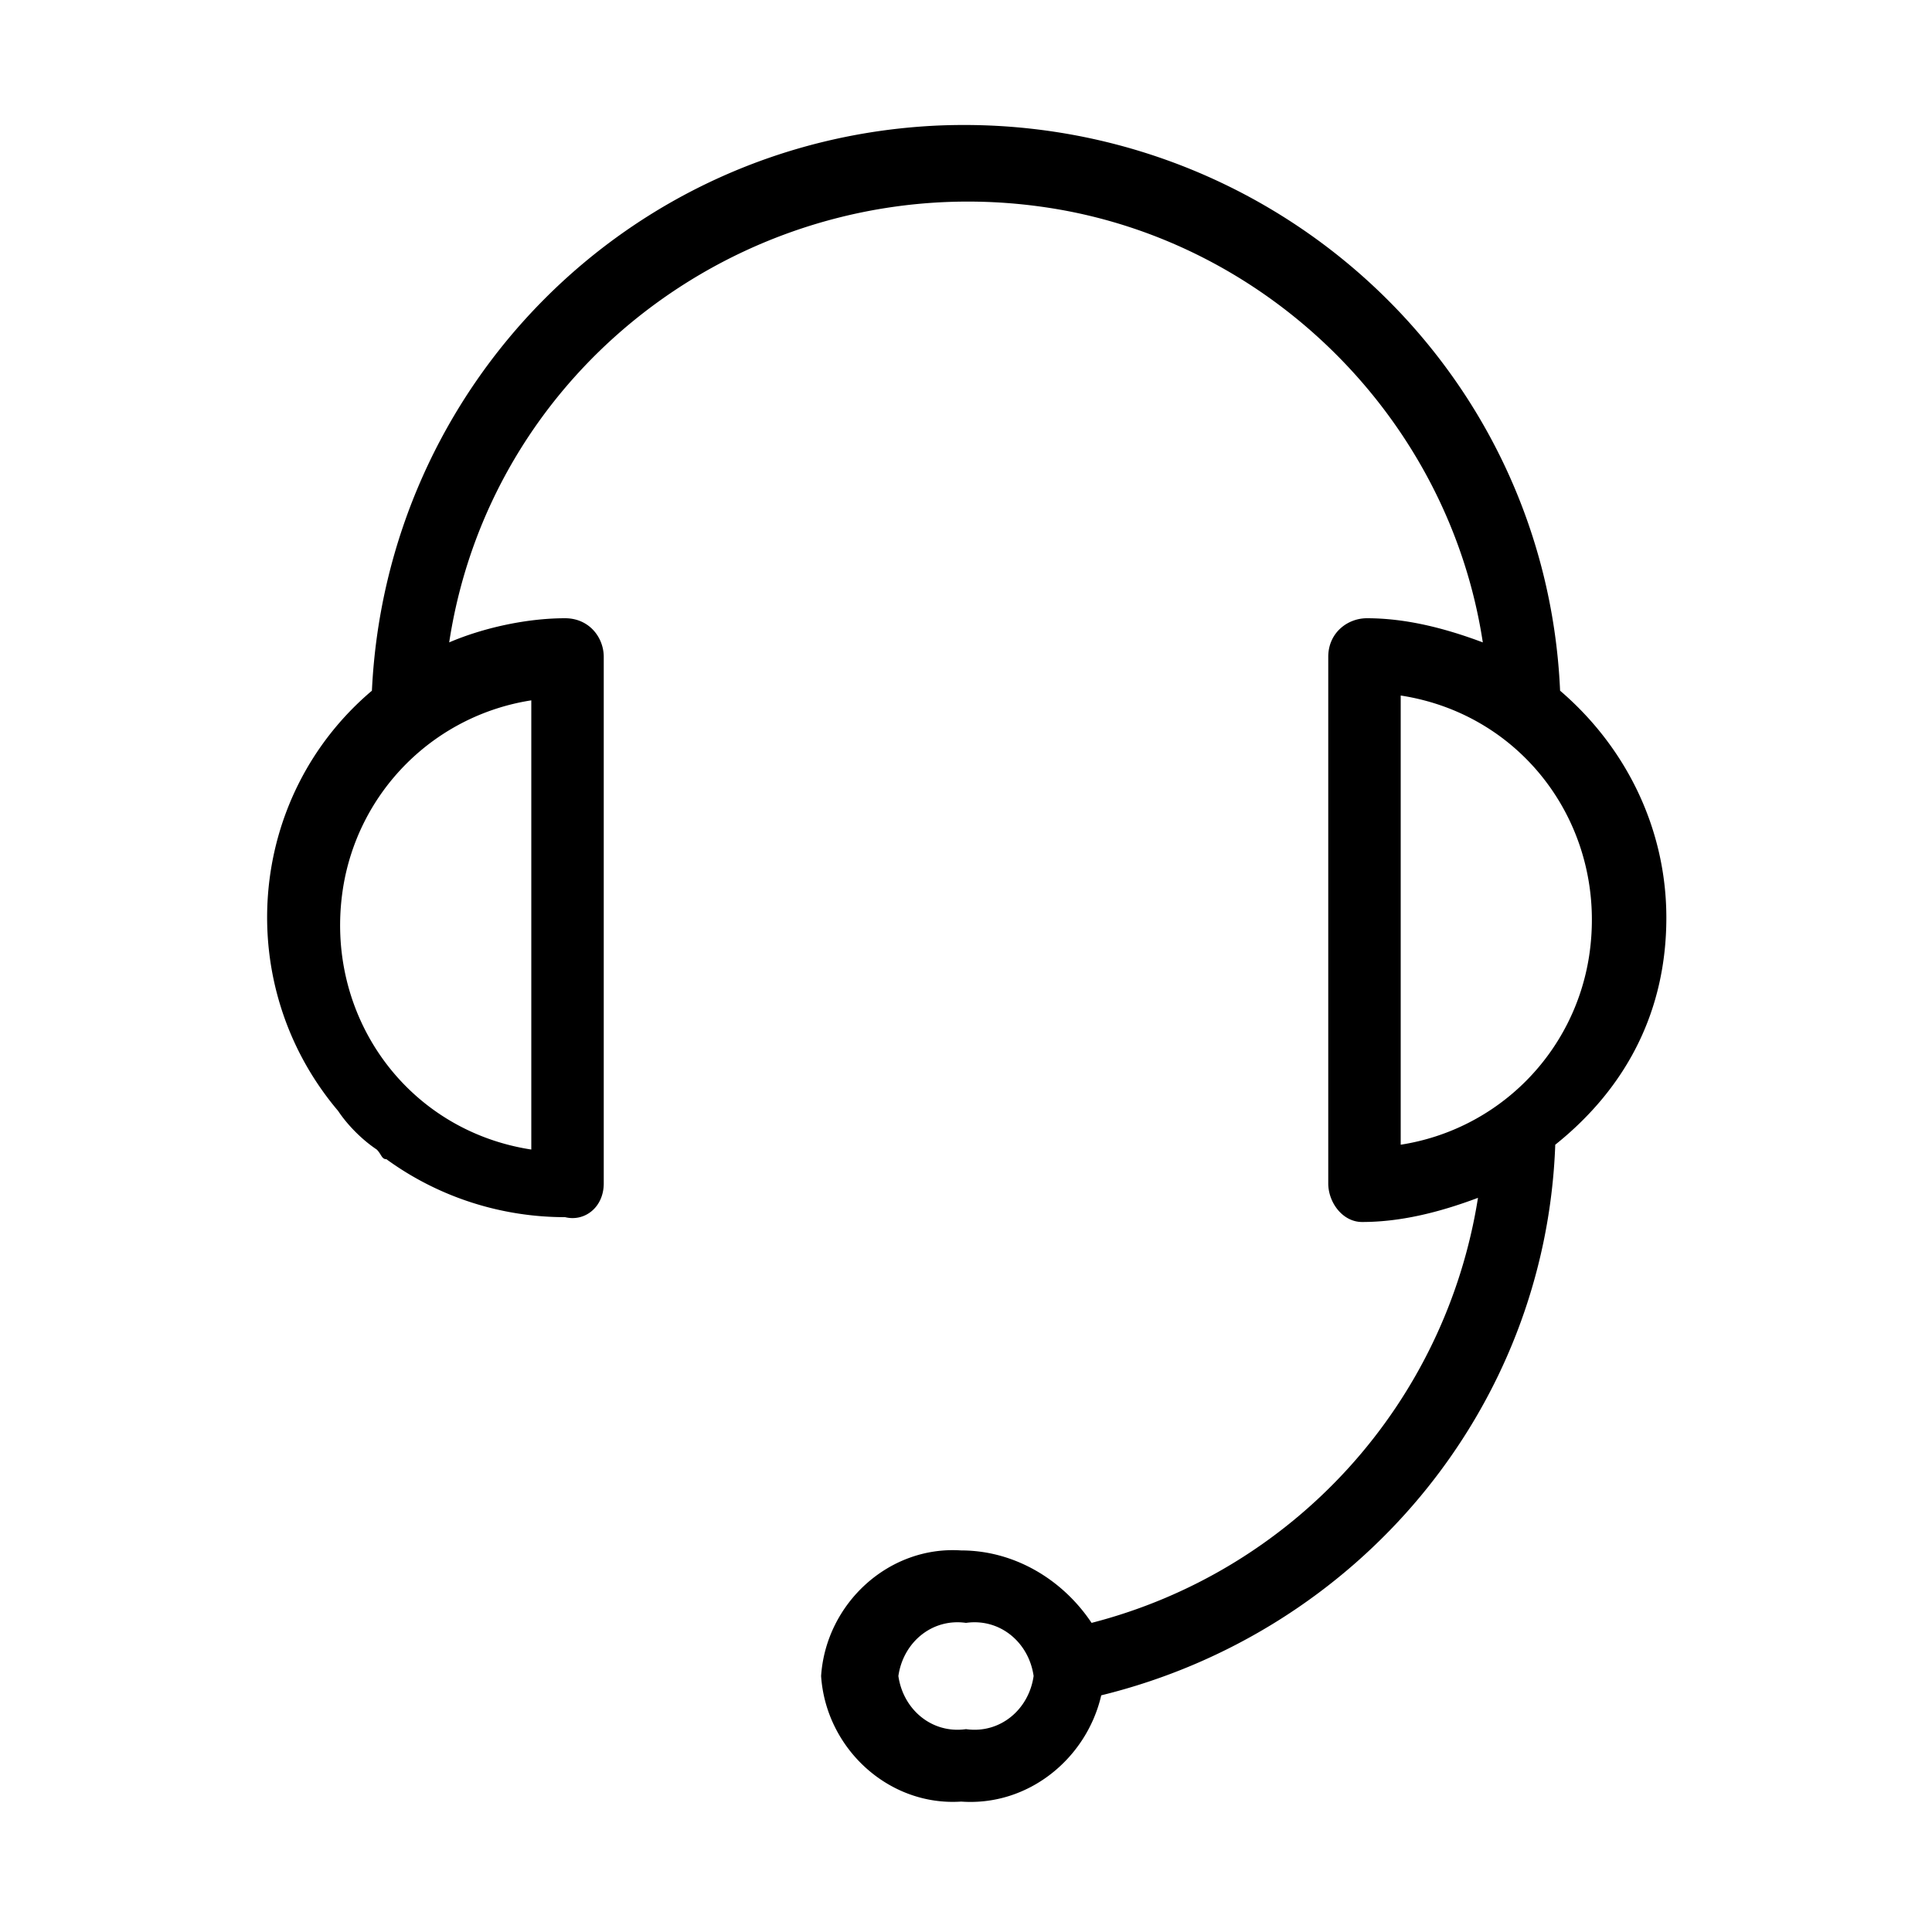
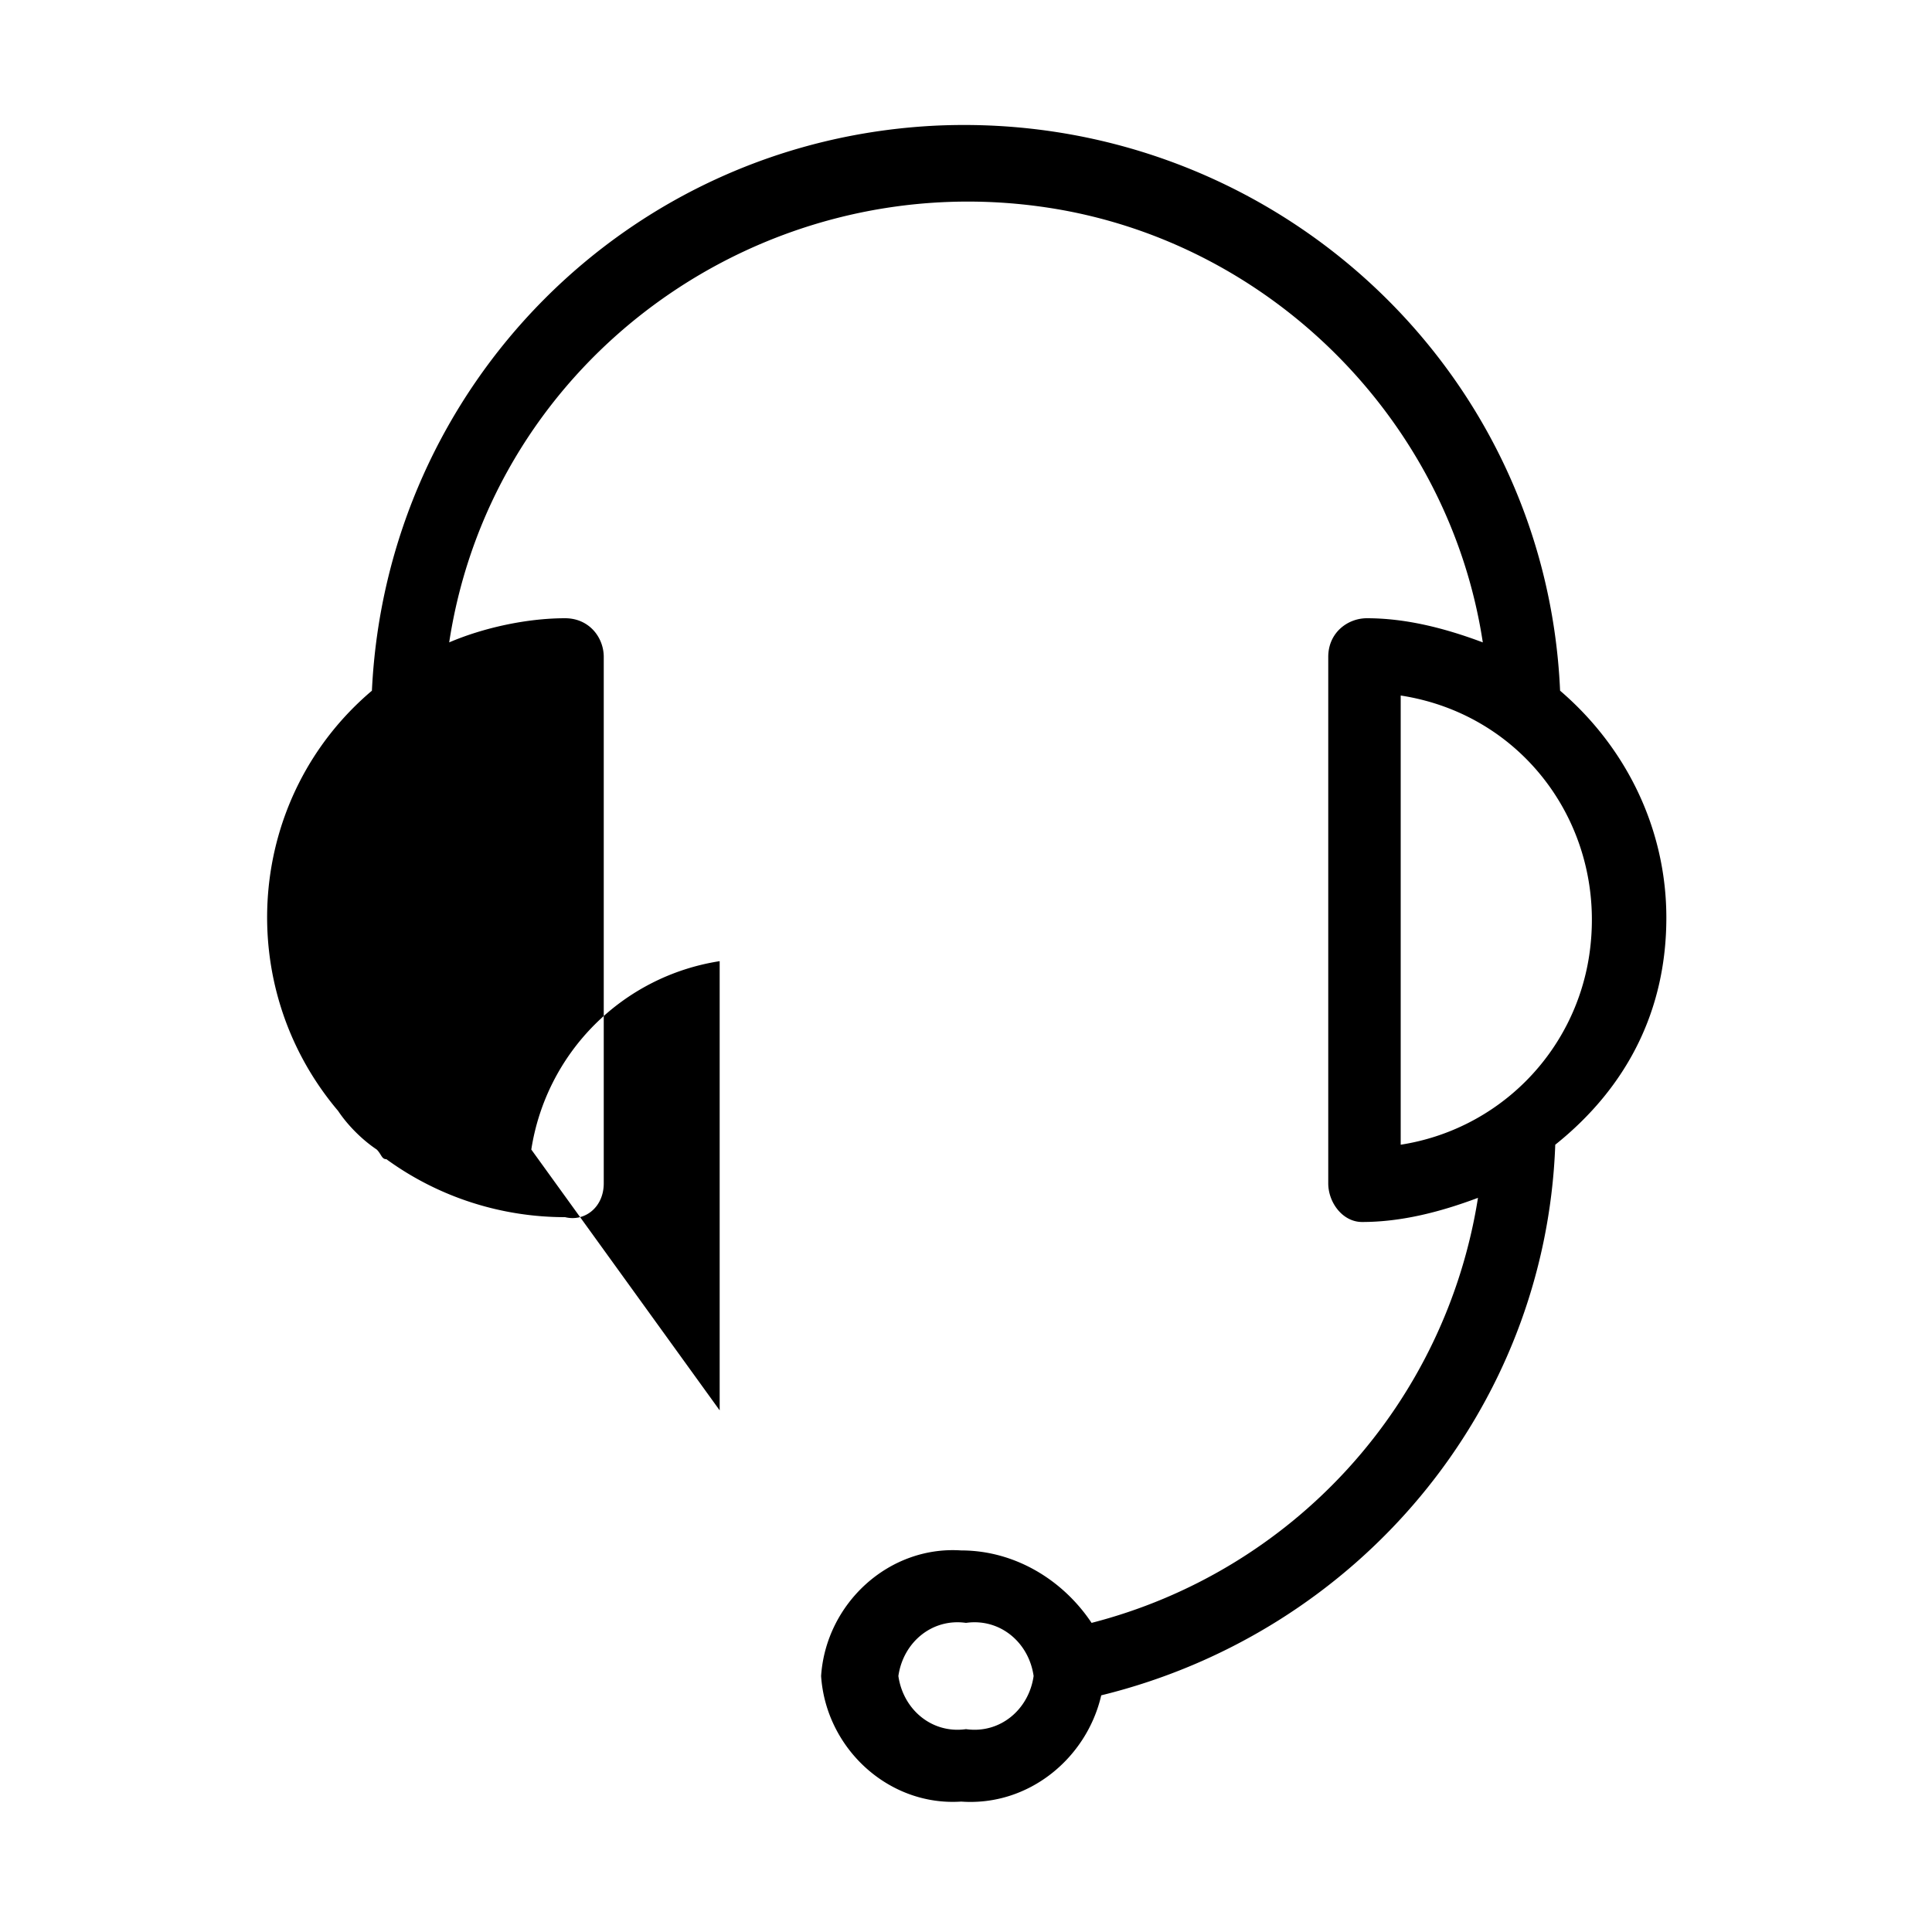
<svg xmlns="http://www.w3.org/2000/svg" xmlns:xlink="http://www.w3.org/1999/xlink" role="presentation" class="icon-svg l-vmargin--xsmall" aria-hidden="true" width="40" height="40">
  <defs>
    <symbol id="icon-contact" viewBox="0 0 40 40">
-       <path fill="currentColor" d="M34.5 19c0-1.8-.8-3.5-2.2-4.7-.3-6.8-6.1-12-12.9-11.7C13 2.9 8 8 7.7 14.3 5.1 16.5 4.8 20.4 7 23c.2.3.5.6.8.8.1.1.1.2.2.2 1.1.8 2.4 1.2 3.7 1.2.4.1.8-.2.8-.7V13.6c0-.4-.3-.8-.8-.8-.8 0-1.7.2-2.4.5.9-5.9 6.5-9.9 12.4-9 4.6.7 8.3 4.4 9 9-.8-.3-1.6-.5-2.4-.5-.4 0-.8.3-.8.8v10.9c0 .4.3.8.7.8.8 0 1.6-.2 2.4-.5a10.83 10.83 0 0 1-8 8.8c-.6-.9-1.6-1.5-2.7-1.5-1.5-.1-2.8 1.1-2.9 2.6.1 1.5 1.4 2.7 2.9 2.6 1.4.1 2.6-.9 2.9-2.2 5.3-1.3 9.2-5.9 9.4-11.4 1.5-1.2 2.3-2.8 2.3-4.7zM11 23.8c-2.6-.4-4.3-2.8-3.9-5.4a4.67 4.67 0 0 1 3.9-3.9v9.3zm9 12c-.7.1-1.3-.4-1.4-1.1.1-.7.7-1.2 1.4-1.1.7-.1 1.3.4 1.4 1.1-.1.7-.7 1.2-1.4 1.1zm9-21.4c2.6.4 4.3 2.8 3.9 5.4a4.67 4.67 0 0 1-3.9 3.9v-9.3z" />
+       <path fill="currentColor" d="M34.5 19c0-1.8-.8-3.5-2.2-4.7-.3-6.8-6.1-12-12.9-11.7C13 2.9 8 8 7.7 14.3 5.1 16.5 4.8 20.4 7 23c.2.3.5.6.8.8.1.1.1.2.2.2 1.1.8 2.4 1.2 3.7 1.2.4.1.8-.2.8-.7V13.6c0-.4-.3-.8-.8-.8-.8 0-1.7.2-2.4.5.9-5.9 6.5-9.9 12.4-9 4.6.7 8.3 4.4 9 9-.8-.3-1.6-.5-2.4-.5-.4 0-.8.3-.8.8v10.9c0 .4.3.8.7.8.8 0 1.6-.2 2.4-.5a10.83 10.83 0 0 1-8 8.8c-.6-.9-1.6-1.5-2.7-1.5-1.5-.1-2.8 1.1-2.9 2.6.1 1.5 1.4 2.7 2.9 2.6 1.4.1 2.6-.9 2.9-2.2 5.3-1.3 9.2-5.9 9.4-11.4 1.5-1.2 2.3-2.8 2.3-4.7zM11 23.8a4.67 4.67 0 0 1 3.9-3.9v9.3zm9 12c-.7.1-1.3-.4-1.4-1.1.1-.7.7-1.2 1.4-1.1.7-.1 1.3.4 1.4 1.1-.1.7-.7 1.2-1.4 1.1zm9-21.4c2.6.4 4.3 2.8 3.9 5.4a4.67 4.67 0 0 1-3.9 3.9v-9.3z" />
    </symbol>
  </defs>
  <use xlink:href="#icon-contact" />
</svg>